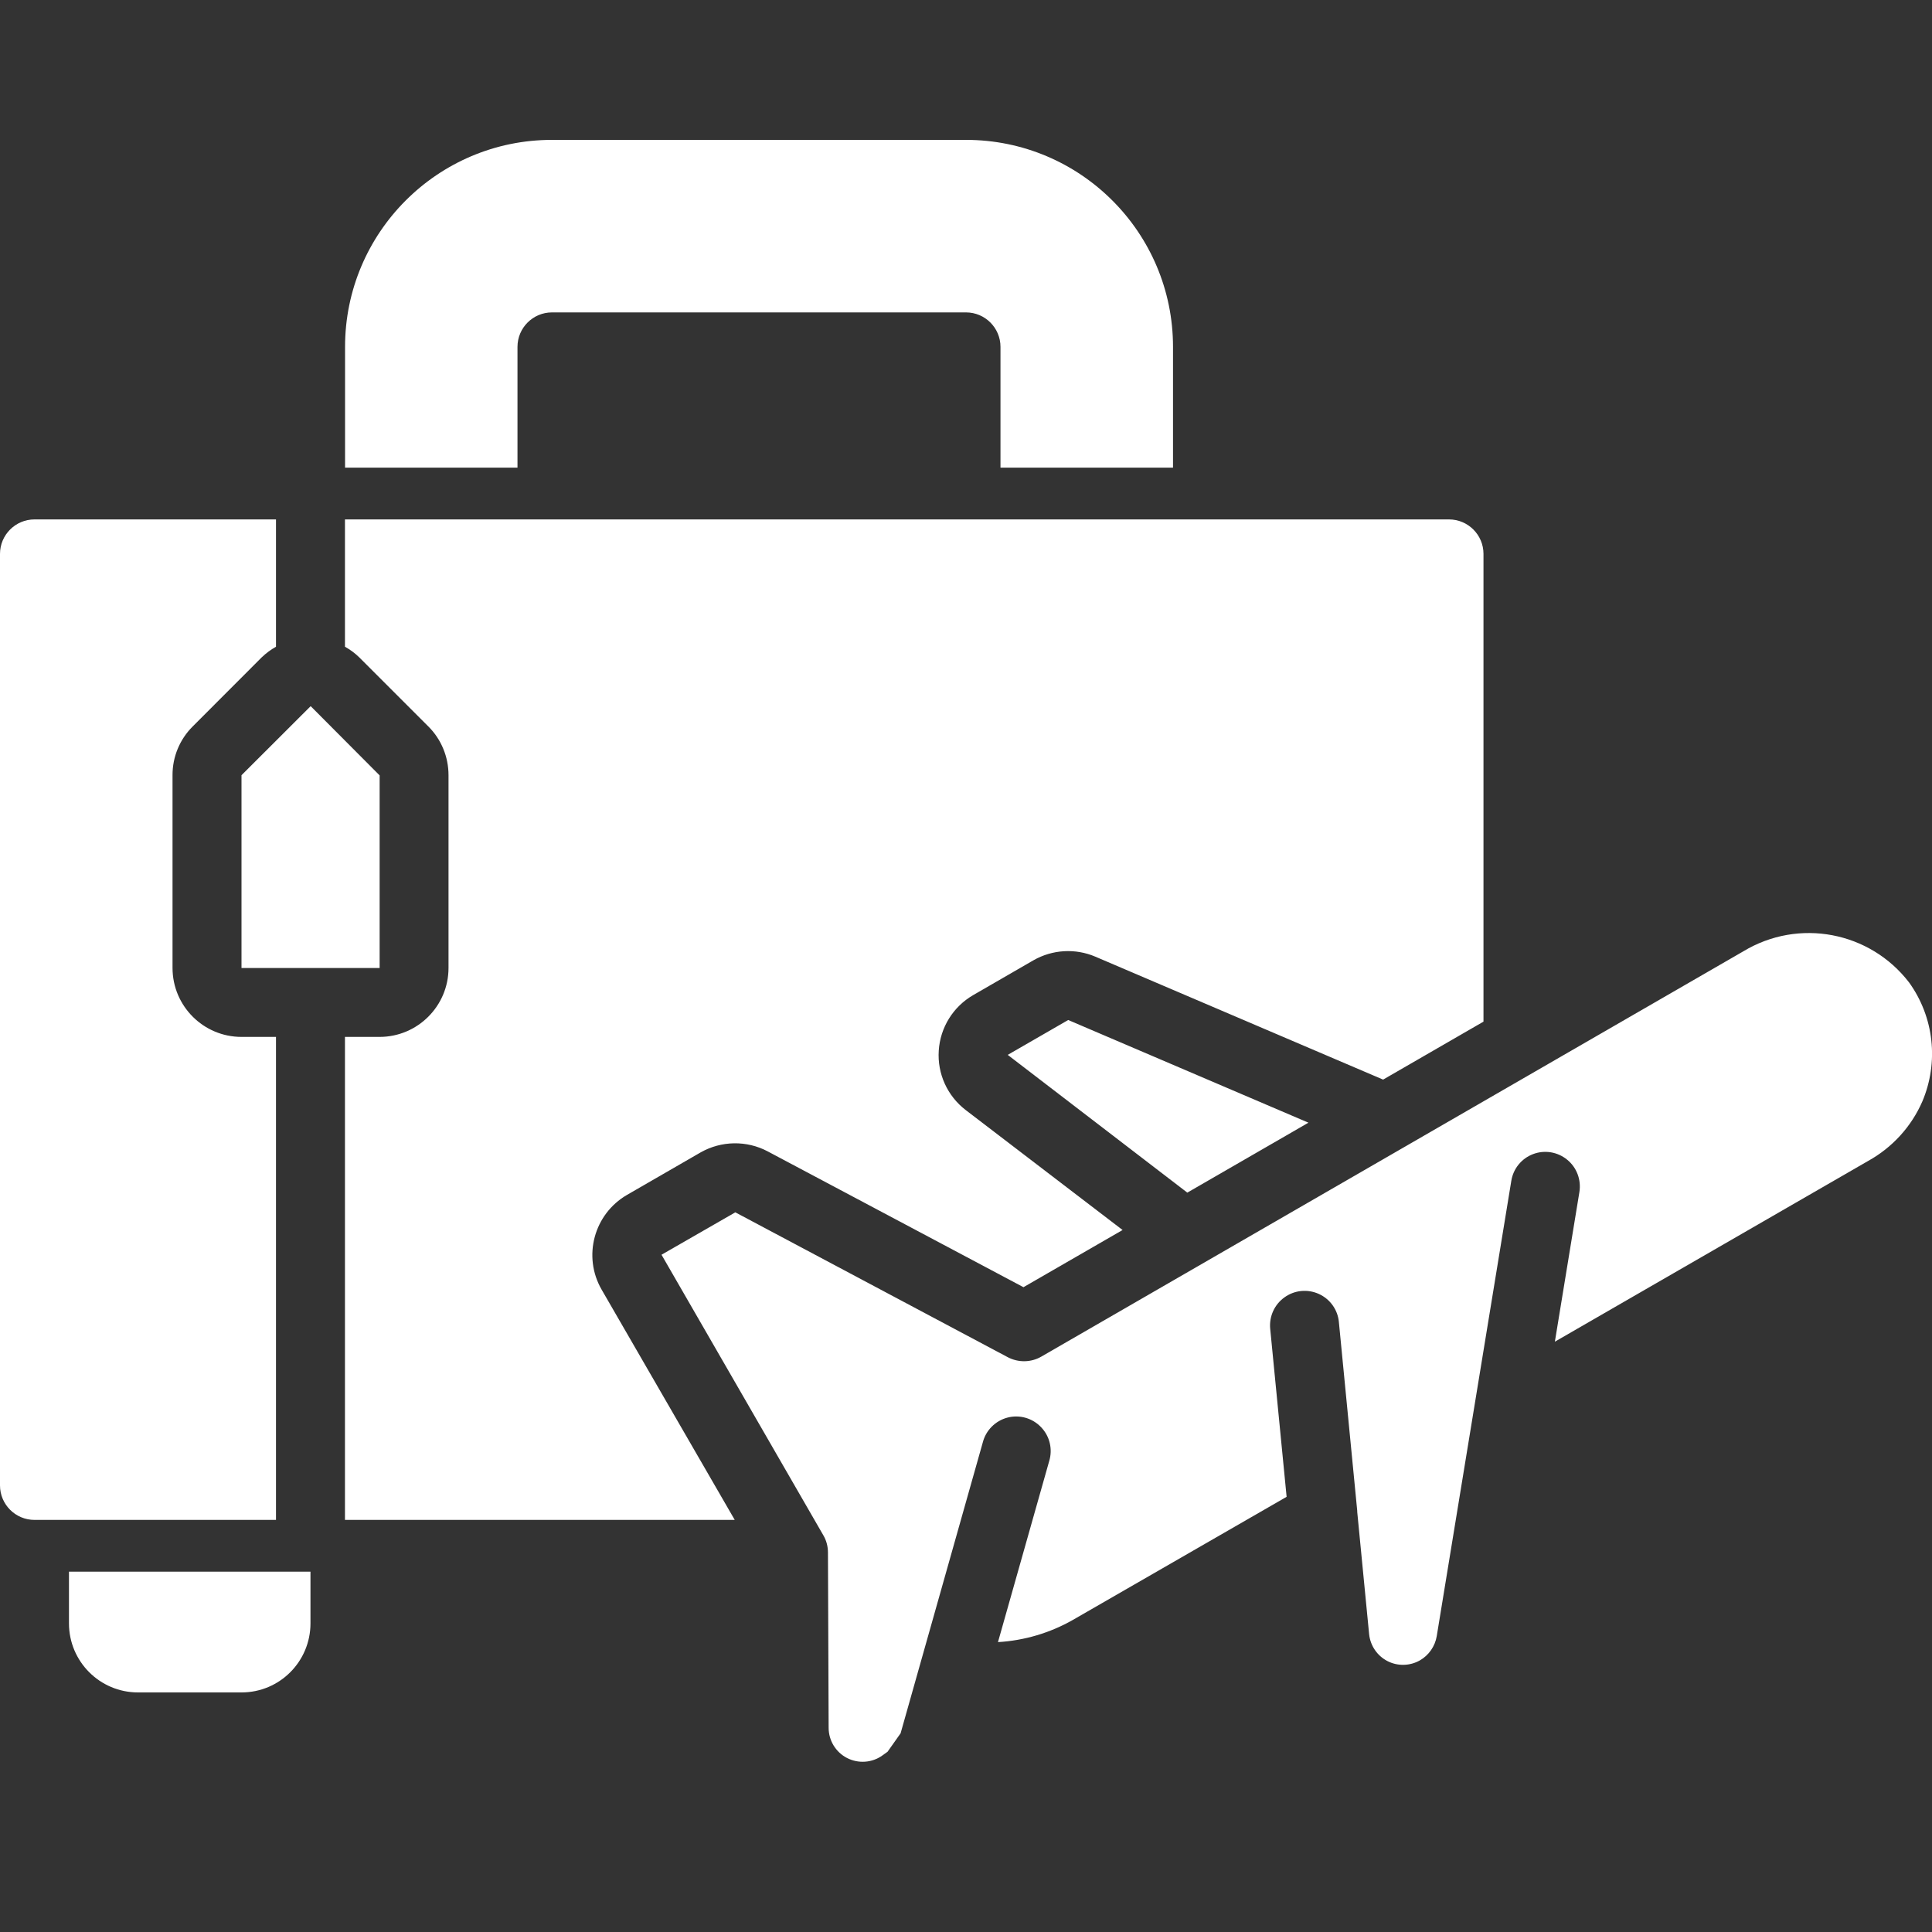
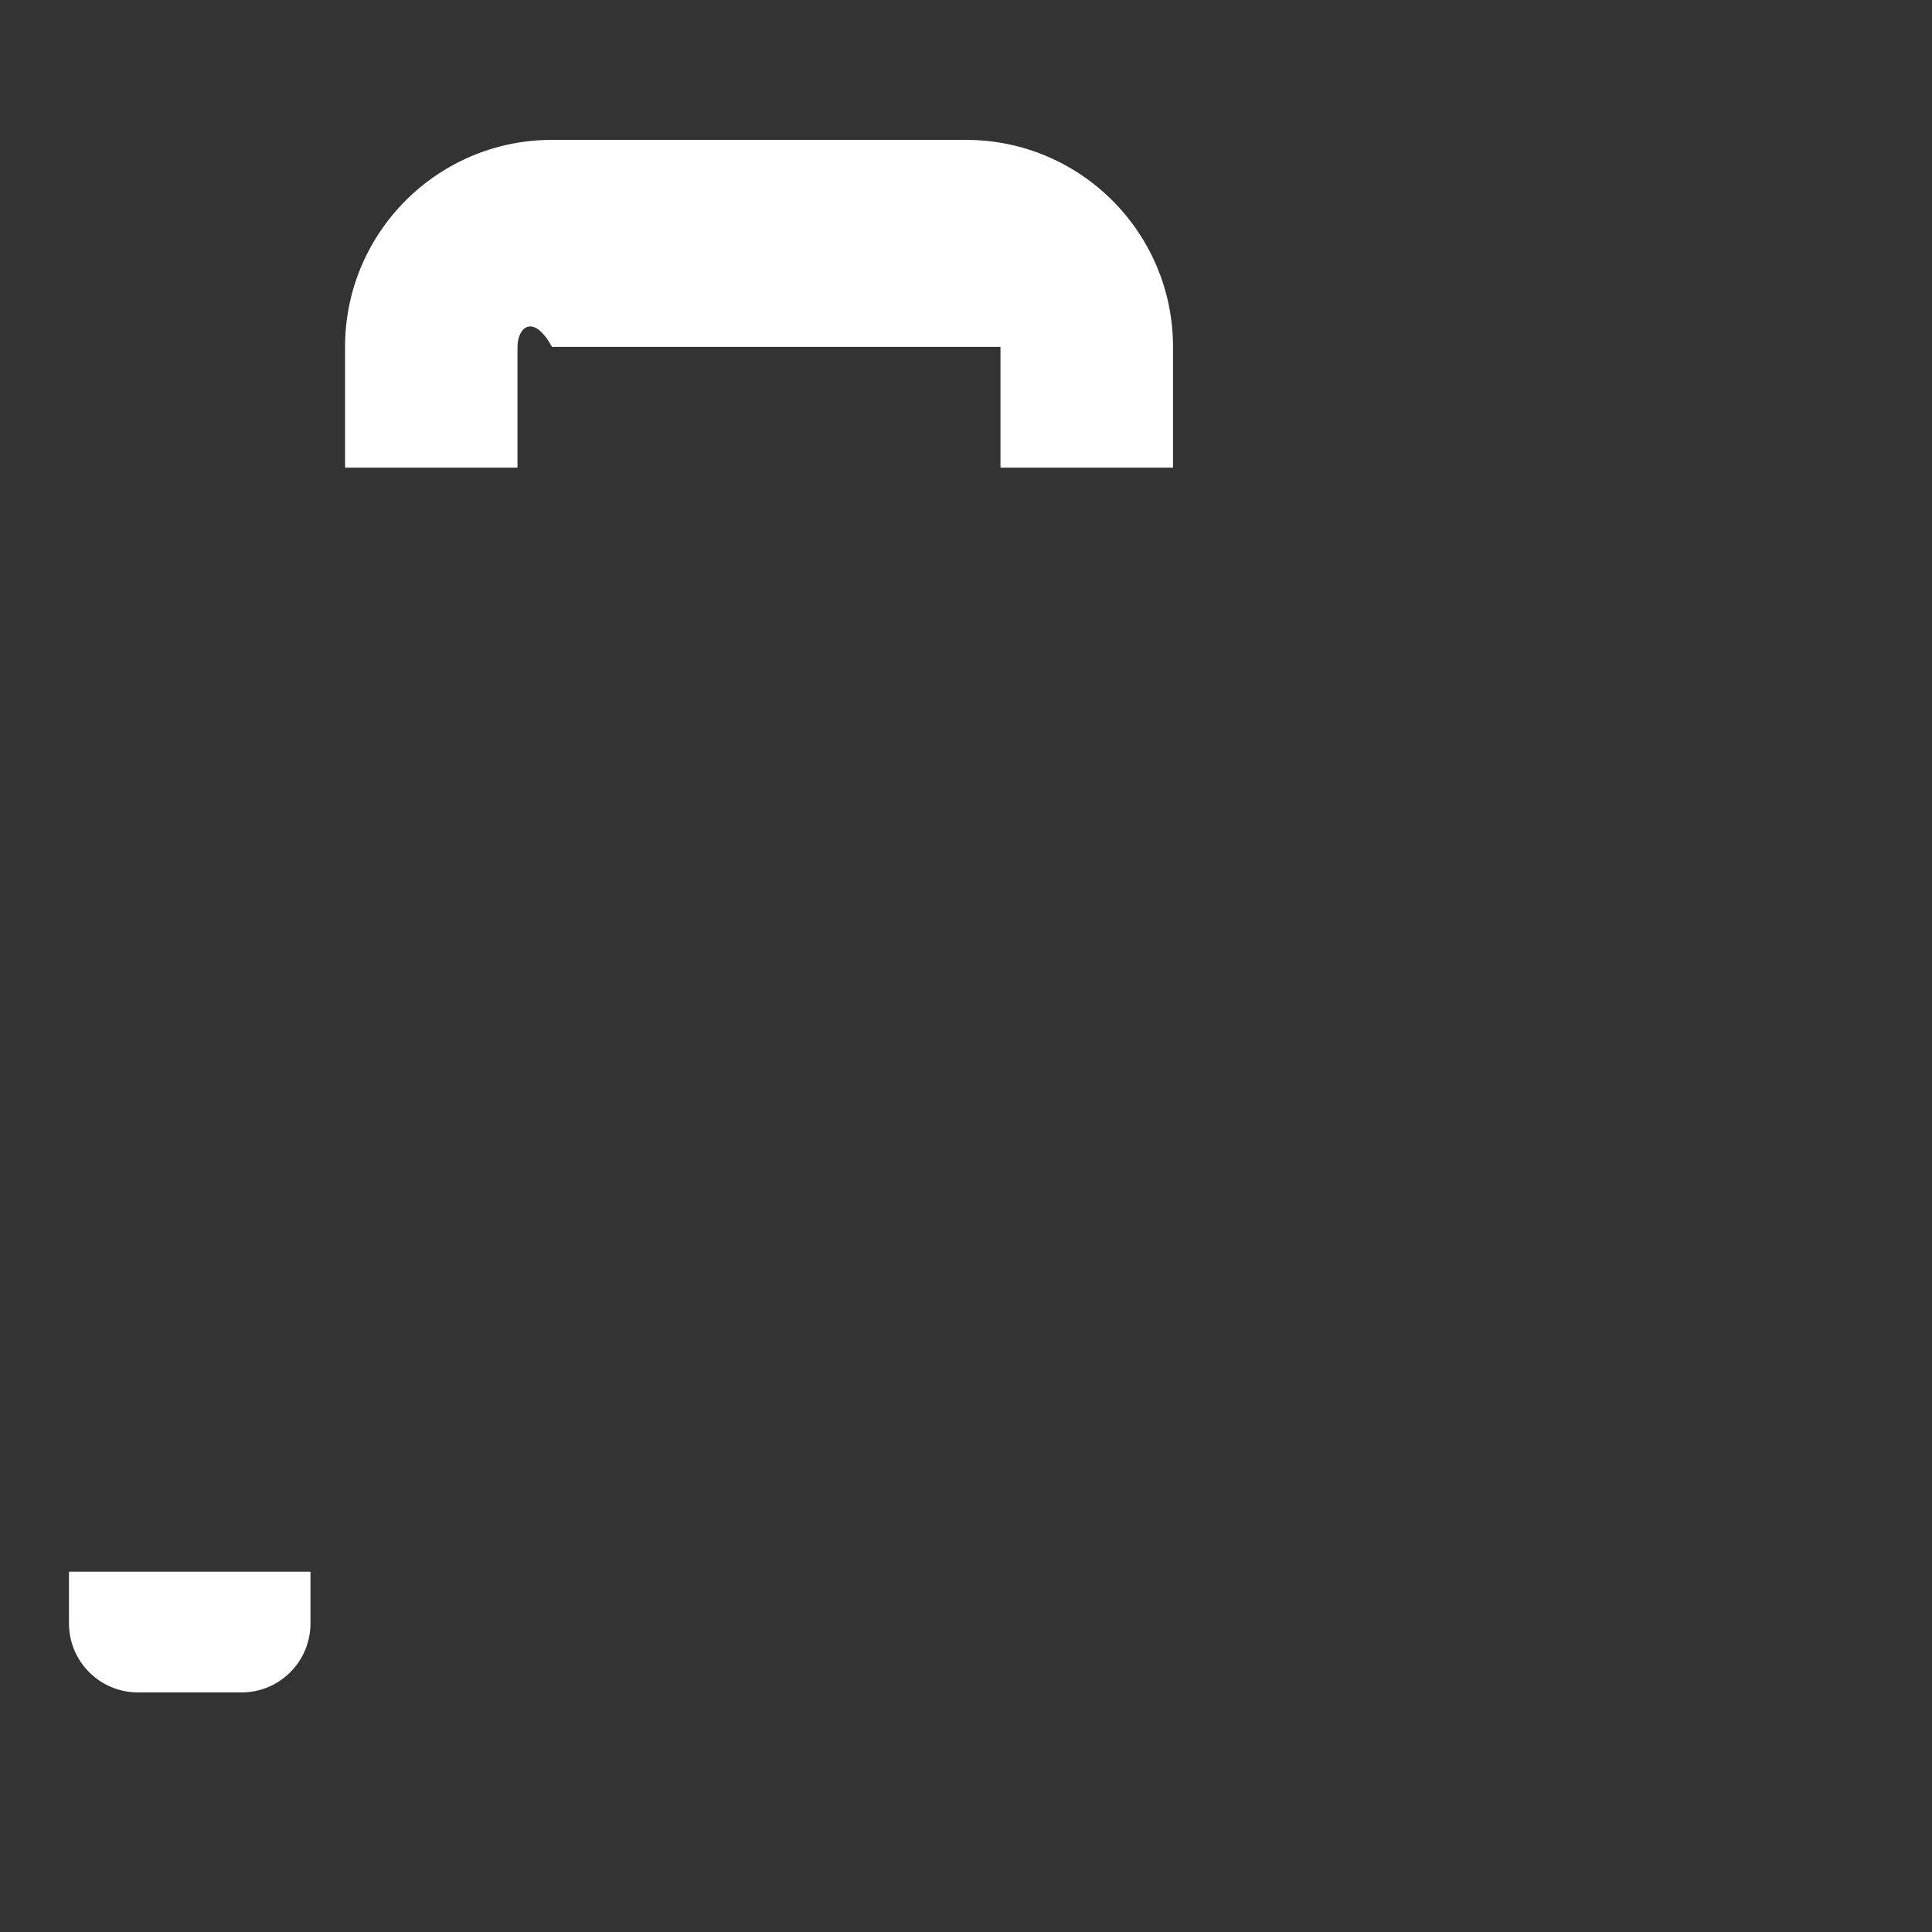
<svg xmlns="http://www.w3.org/2000/svg" width="20" height="20" viewBox="0 0 20 20" fill="none">
  <rect x="0" y="0" width="20" height="20" fill="#333333" stroke="none" />
  <g clip-path="url(#clip0)">
    <path d="M0.714 16.27H3.214V16.805C3.214 17.2 2.895 17.52 2.5 17.52H1.429C1.034 17.52 0.714 17.2 0.714 16.805V16.27Z" fill="white" />
-     <path d="M12.143 3.591V4.841H10.357V3.591C10.357 3.394 10.197 3.234 10 3.234H5.714C5.517 3.234 5.357 3.394 5.357 3.591V4.841H3.572V3.591C3.572 2.408 4.531 1.448 5.714 1.448H10C11.184 1.448 12.143 2.408 12.143 3.591Z" fill="white" />
-     <path d="M15.357 5.734V10.576L14.318 11.176L11.338 9.903C11.131 9.815 10.894 9.829 10.698 9.941L10.075 10.301C9.867 10.421 9.733 10.637 9.718 10.876C9.702 11.115 9.807 11.346 9.998 11.492L11.621 12.733L10.595 13.325L7.947 11.919C7.73 11.804 7.468 11.808 7.254 11.929L6.49 12.37C6.148 12.569 6.03 13.007 6.228 13.35L7.606 15.734H3.571V10.734H3.929C4.323 10.734 4.643 10.414 4.643 10.02V8.025C4.643 7.835 4.568 7.653 4.434 7.52L3.719 6.805C3.675 6.762 3.625 6.725 3.571 6.695V5.377H15C15.197 5.377 15.357 5.537 15.357 5.734ZM12.291 12.346L10.432 10.92L11.058 10.559L13.545 11.622L12.291 12.346ZM3.214 7.312H3.218L3.93 8.027V10.021H2.5V8.025L3.214 7.312ZM0 15.377V5.734C0 5.537 0.16 5.377 0.357 5.377H2.857V6.695C2.803 6.725 2.754 6.762 2.709 6.805L1.995 7.52C1.861 7.653 1.785 7.835 1.786 8.025V10.02C1.786 10.414 2.106 10.734 2.5 10.734H2.857V15.734H0.357C0.16 15.734 0 15.574 0 15.377ZM19.9 11.402C19.786 11.664 19.588 11.88 19.339 12.018L16.096 13.889L16.35 12.339C16.37 12.213 16.322 12.085 16.223 12.005C16.124 11.924 15.99 11.902 15.871 11.947C15.751 11.992 15.665 12.098 15.645 12.224L14.873 16.938C14.855 17.043 14.791 17.135 14.699 17.188C14.595 17.247 14.468 17.25 14.362 17.195C14.256 17.14 14.185 17.035 14.173 16.916L14.05 15.651V15.64L13.86 13.685C13.848 13.558 13.769 13.448 13.653 13.395C13.536 13.342 13.401 13.355 13.297 13.43C13.193 13.504 13.137 13.628 13.149 13.755L13.319 15.495L11.107 16.769C10.87 16.904 10.604 16.983 10.331 16.999L10.861 15.126C10.899 15.002 10.867 14.867 10.777 14.774C10.688 14.68 10.554 14.642 10.429 14.675C10.304 14.708 10.206 14.806 10.174 14.931L9.323 17.943L9.188 18.134L9.135 18.172C9.028 18.249 8.887 18.259 8.769 18.199C8.652 18.139 8.578 18.018 8.578 17.886L8.571 16.072C8.571 16.009 8.555 15.947 8.523 15.893L6.848 12.989L7.612 12.55L10.433 14.05C10.542 14.107 10.673 14.105 10.779 14.044L18.047 9.848C18.619 9.502 19.358 9.642 19.764 10.172C20.021 10.53 20.072 10.996 19.9 11.402Z" fill="white" />
+     <path d="M12.143 3.591V4.841H10.357V3.591H5.714C5.517 3.234 5.357 3.394 5.357 3.591V4.841H3.572V3.591C3.572 2.408 4.531 1.448 5.714 1.448H10C11.184 1.448 12.143 2.408 12.143 3.591Z" fill="white" />
  </g>
  <defs>
    <clipPath id="clip0">
      <rect width="20" height="20" fill="white" />
    </clipPath>
  </defs>
</svg>